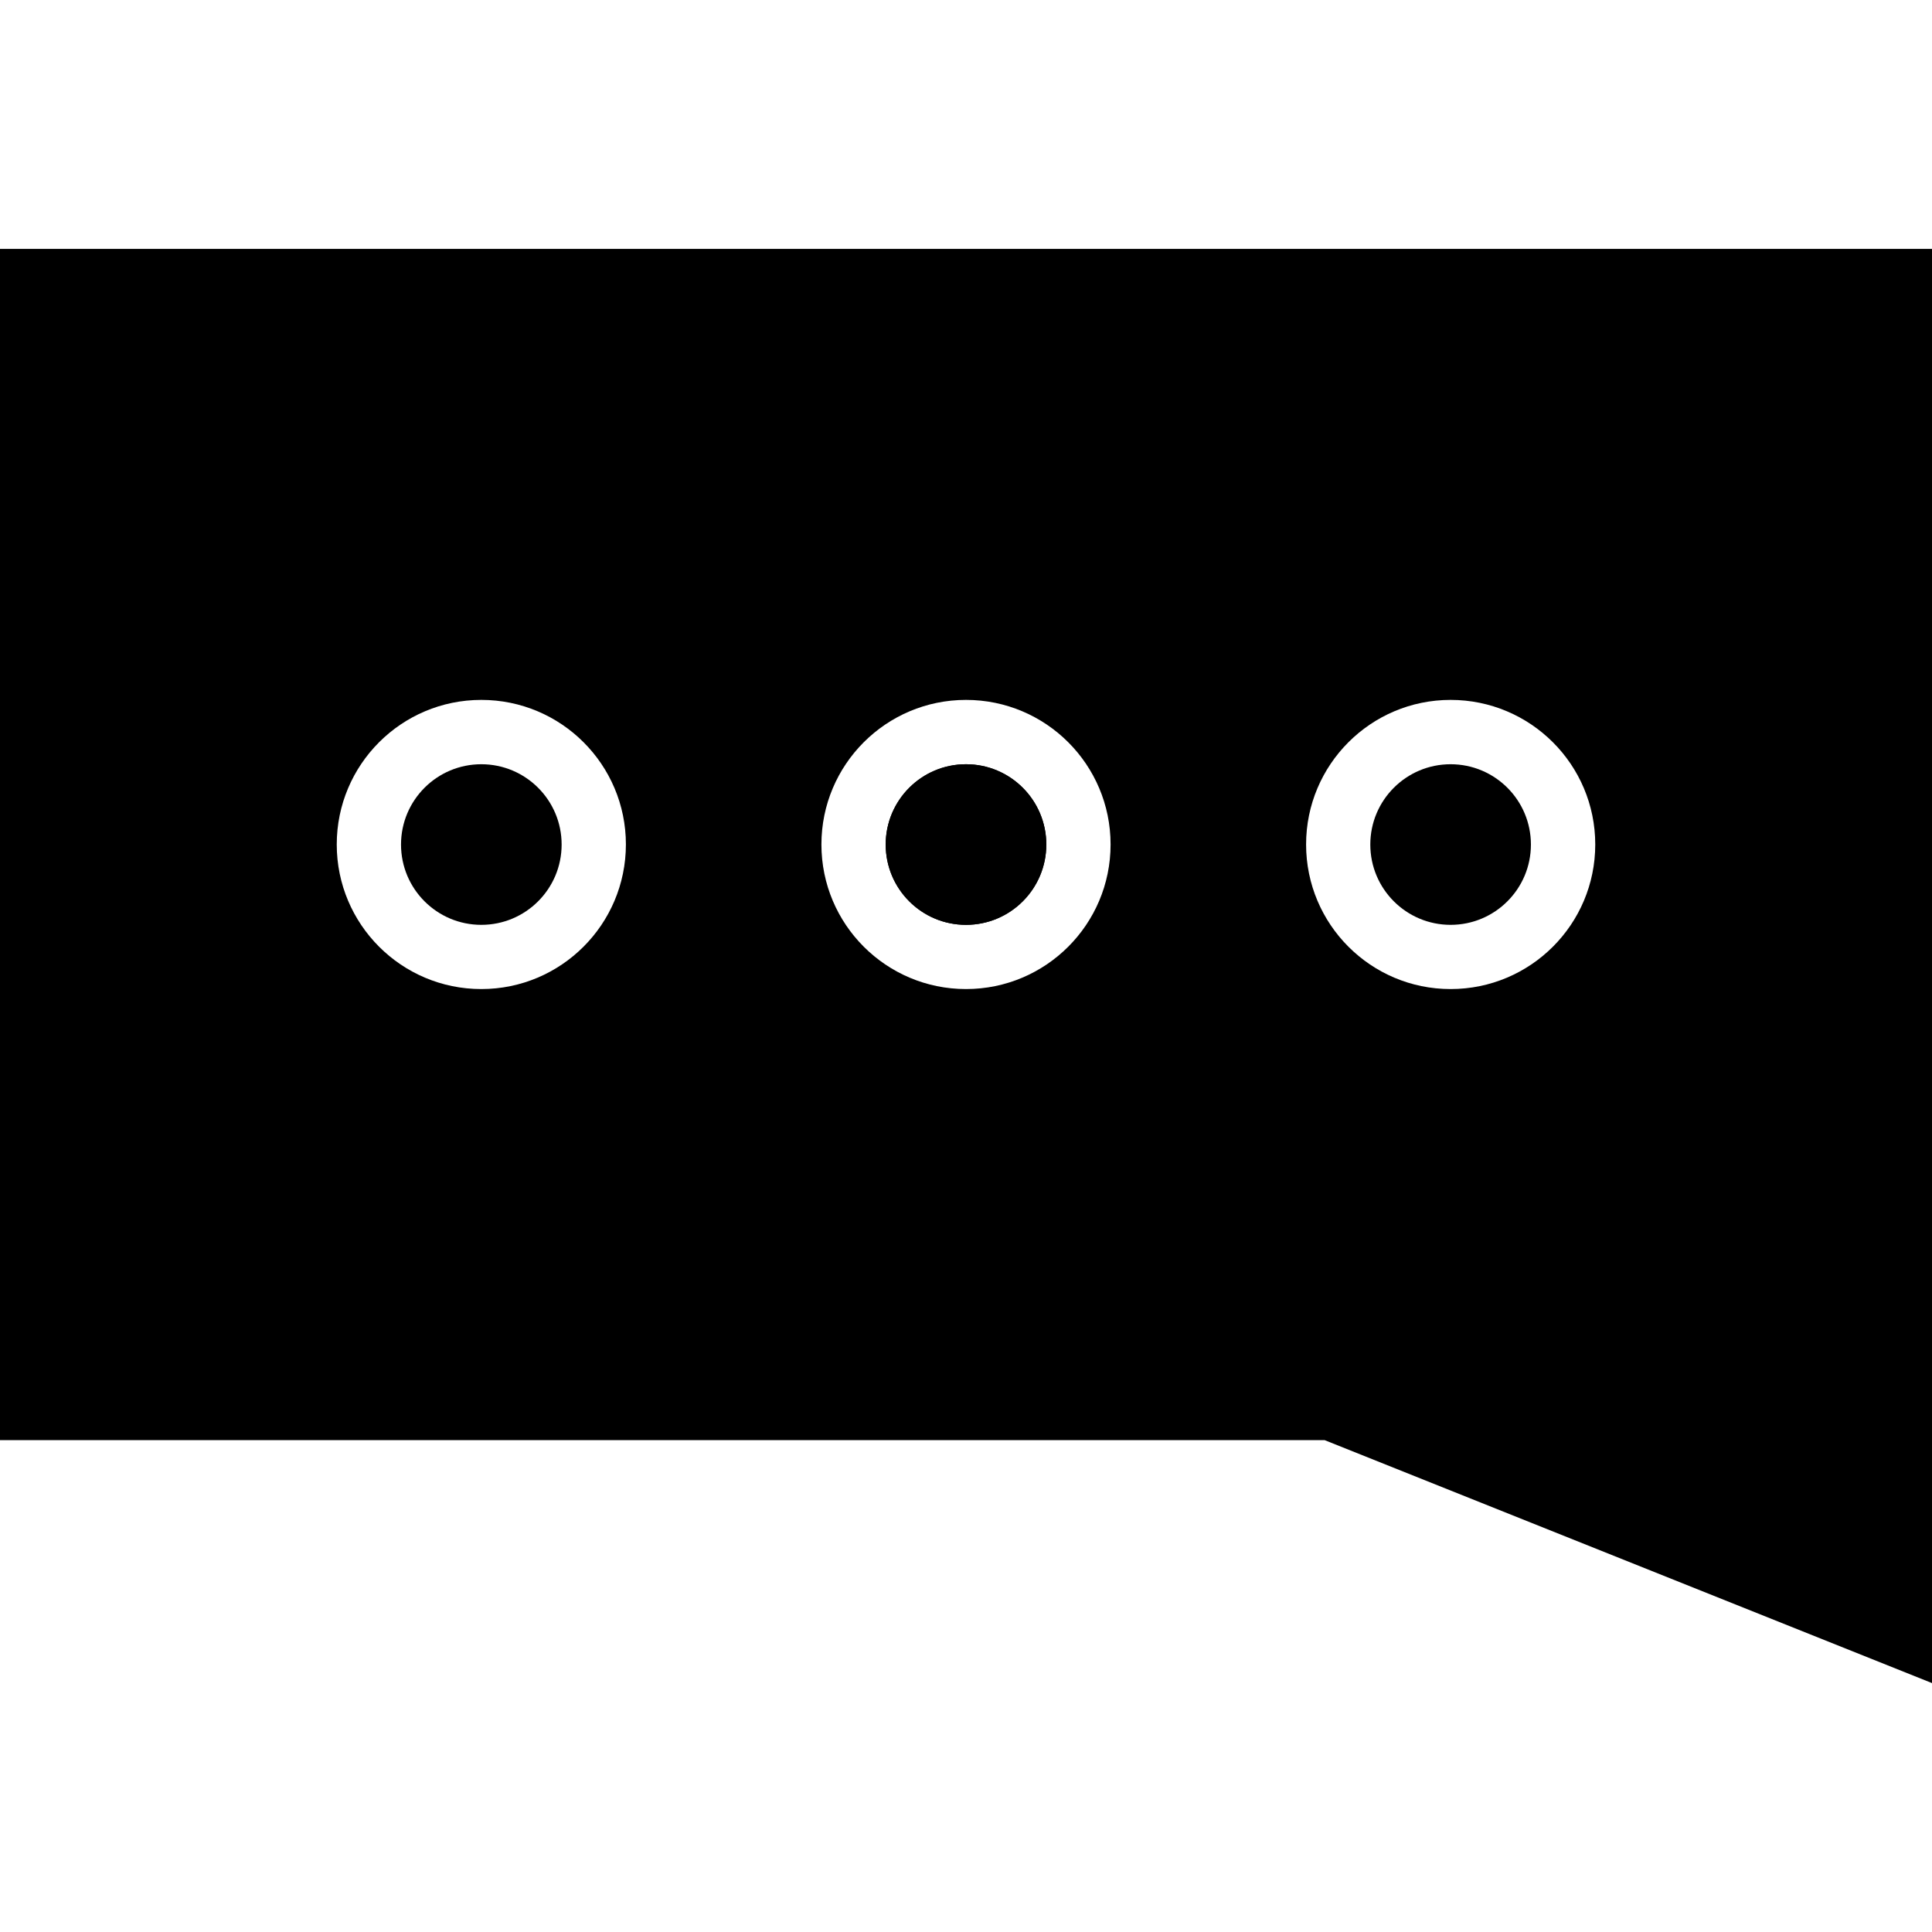
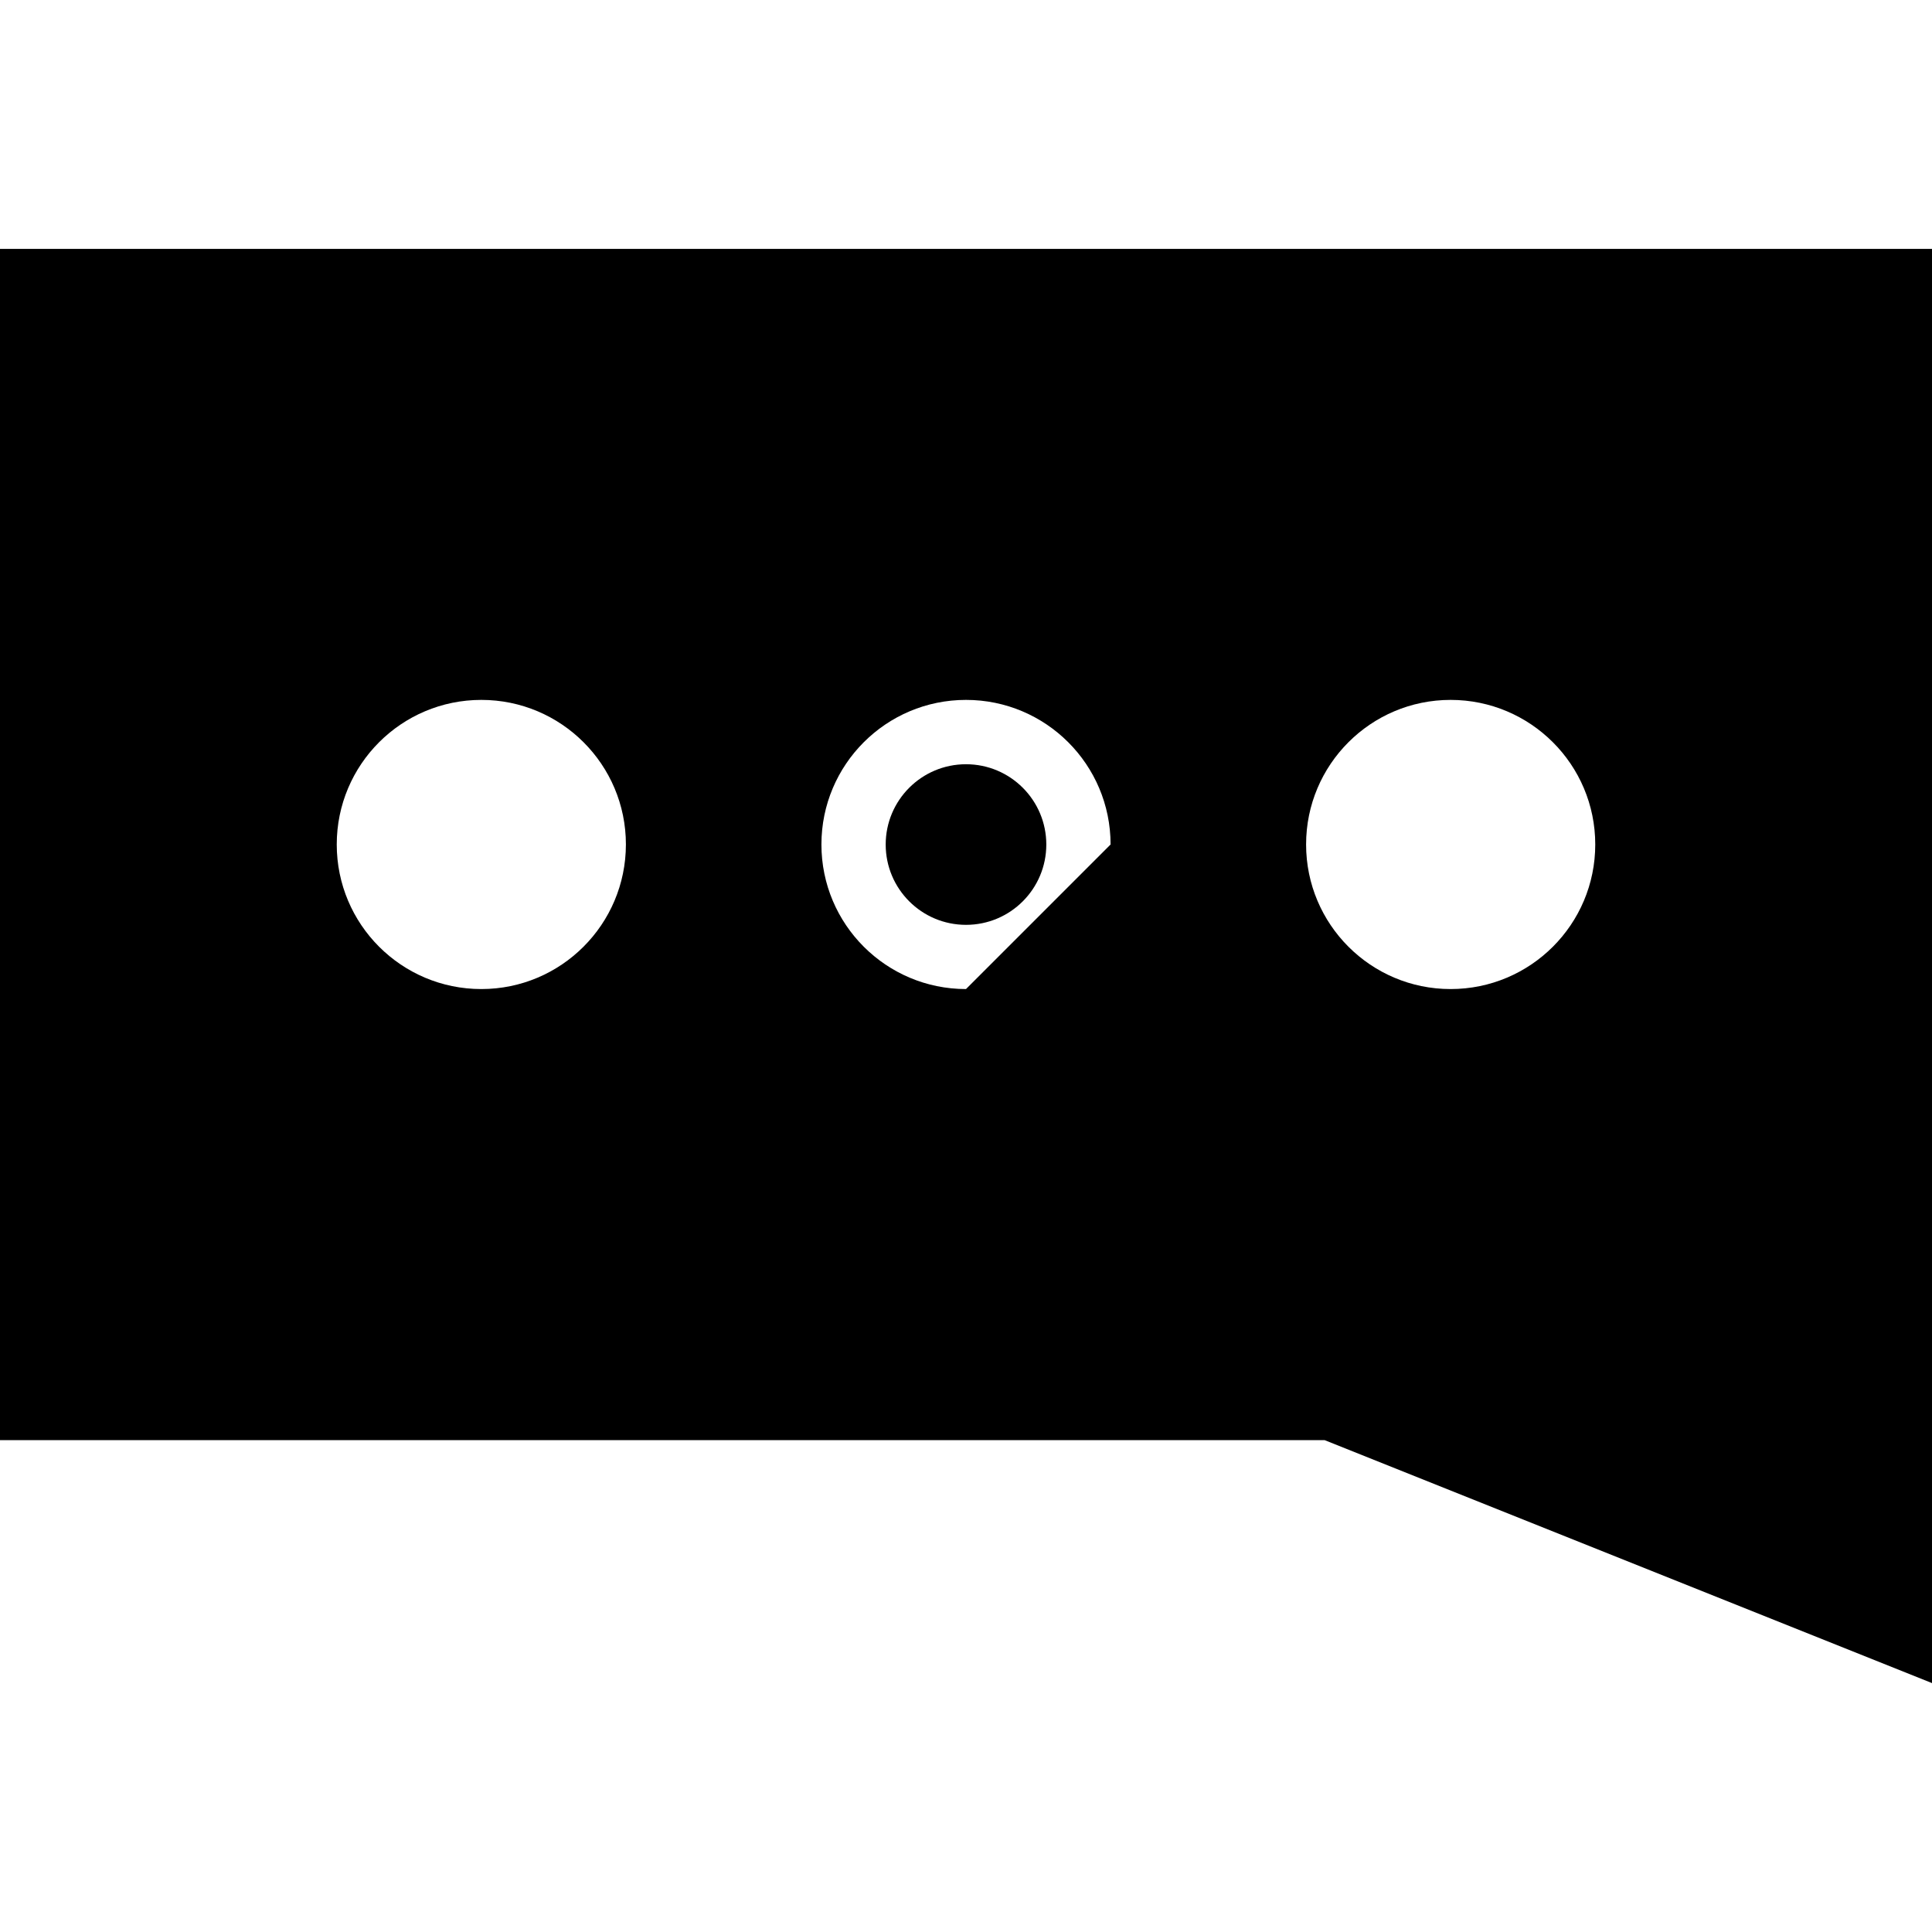
<svg xmlns="http://www.w3.org/2000/svg" fill="#000000" version="1.1" id="Capa_1" width="800px" height="800px" viewBox="0 0 30 30" xml:space="preserve">
  <g>
    <g>
      <g>
        <circle cx="15" cy="13.114" r="1.247" />
-         <circle cx="15" cy="13.114" r="1.247" />
      </g>
      <g>
-         <circle cx="22.525" cy="13.114" r="1.247" />
-         <path d="M0,3.865v18.497h20.568L30,26.135v-3.771V3.865H0z M7.474,15.358c-1.24,0-2.245-1.005-2.245-2.245     c0-1.24,1.005-2.245,2.245-2.245c1.24,0,2.245,1.005,2.245,2.245C9.718,14.353,8.713,15.358,7.474,15.358z M15,15.358     c-1.24,0-2.245-1.005-2.245-2.245c0-1.24,1.005-2.245,2.245-2.245s2.245,1.005,2.245,2.245C17.245,14.353,16.24,15.358,15,15.358     z M22.525,15.358c-1.239,0-2.244-1.005-2.244-2.245c0-1.24,1.005-2.245,2.244-2.245c1.24,0,2.246,1.005,2.246,2.245     C24.771,14.353,23.766,15.358,22.525,15.358z" />
-         <circle cx="7.474" cy="13.114" r="1.247" />
+         <path d="M0,3.865v18.497h20.568L30,26.135v-3.771V3.865H0z M7.474,15.358c-1.24,0-2.245-1.005-2.245-2.245     c0-1.24,1.005-2.245,2.245-2.245c1.24,0,2.245,1.005,2.245,2.245C9.718,14.353,8.713,15.358,7.474,15.358z M15,15.358     c-1.24,0-2.245-1.005-2.245-2.245c0-1.24,1.005-2.245,2.245-2.245s2.245,1.005,2.245,2.245z M22.525,15.358c-1.239,0-2.244-1.005-2.244-2.245c0-1.24,1.005-2.245,2.244-2.245c1.24,0,2.246,1.005,2.246,2.245     C24.771,14.353,23.766,15.358,22.525,15.358z" />
      </g>
    </g>
  </g>
</svg>